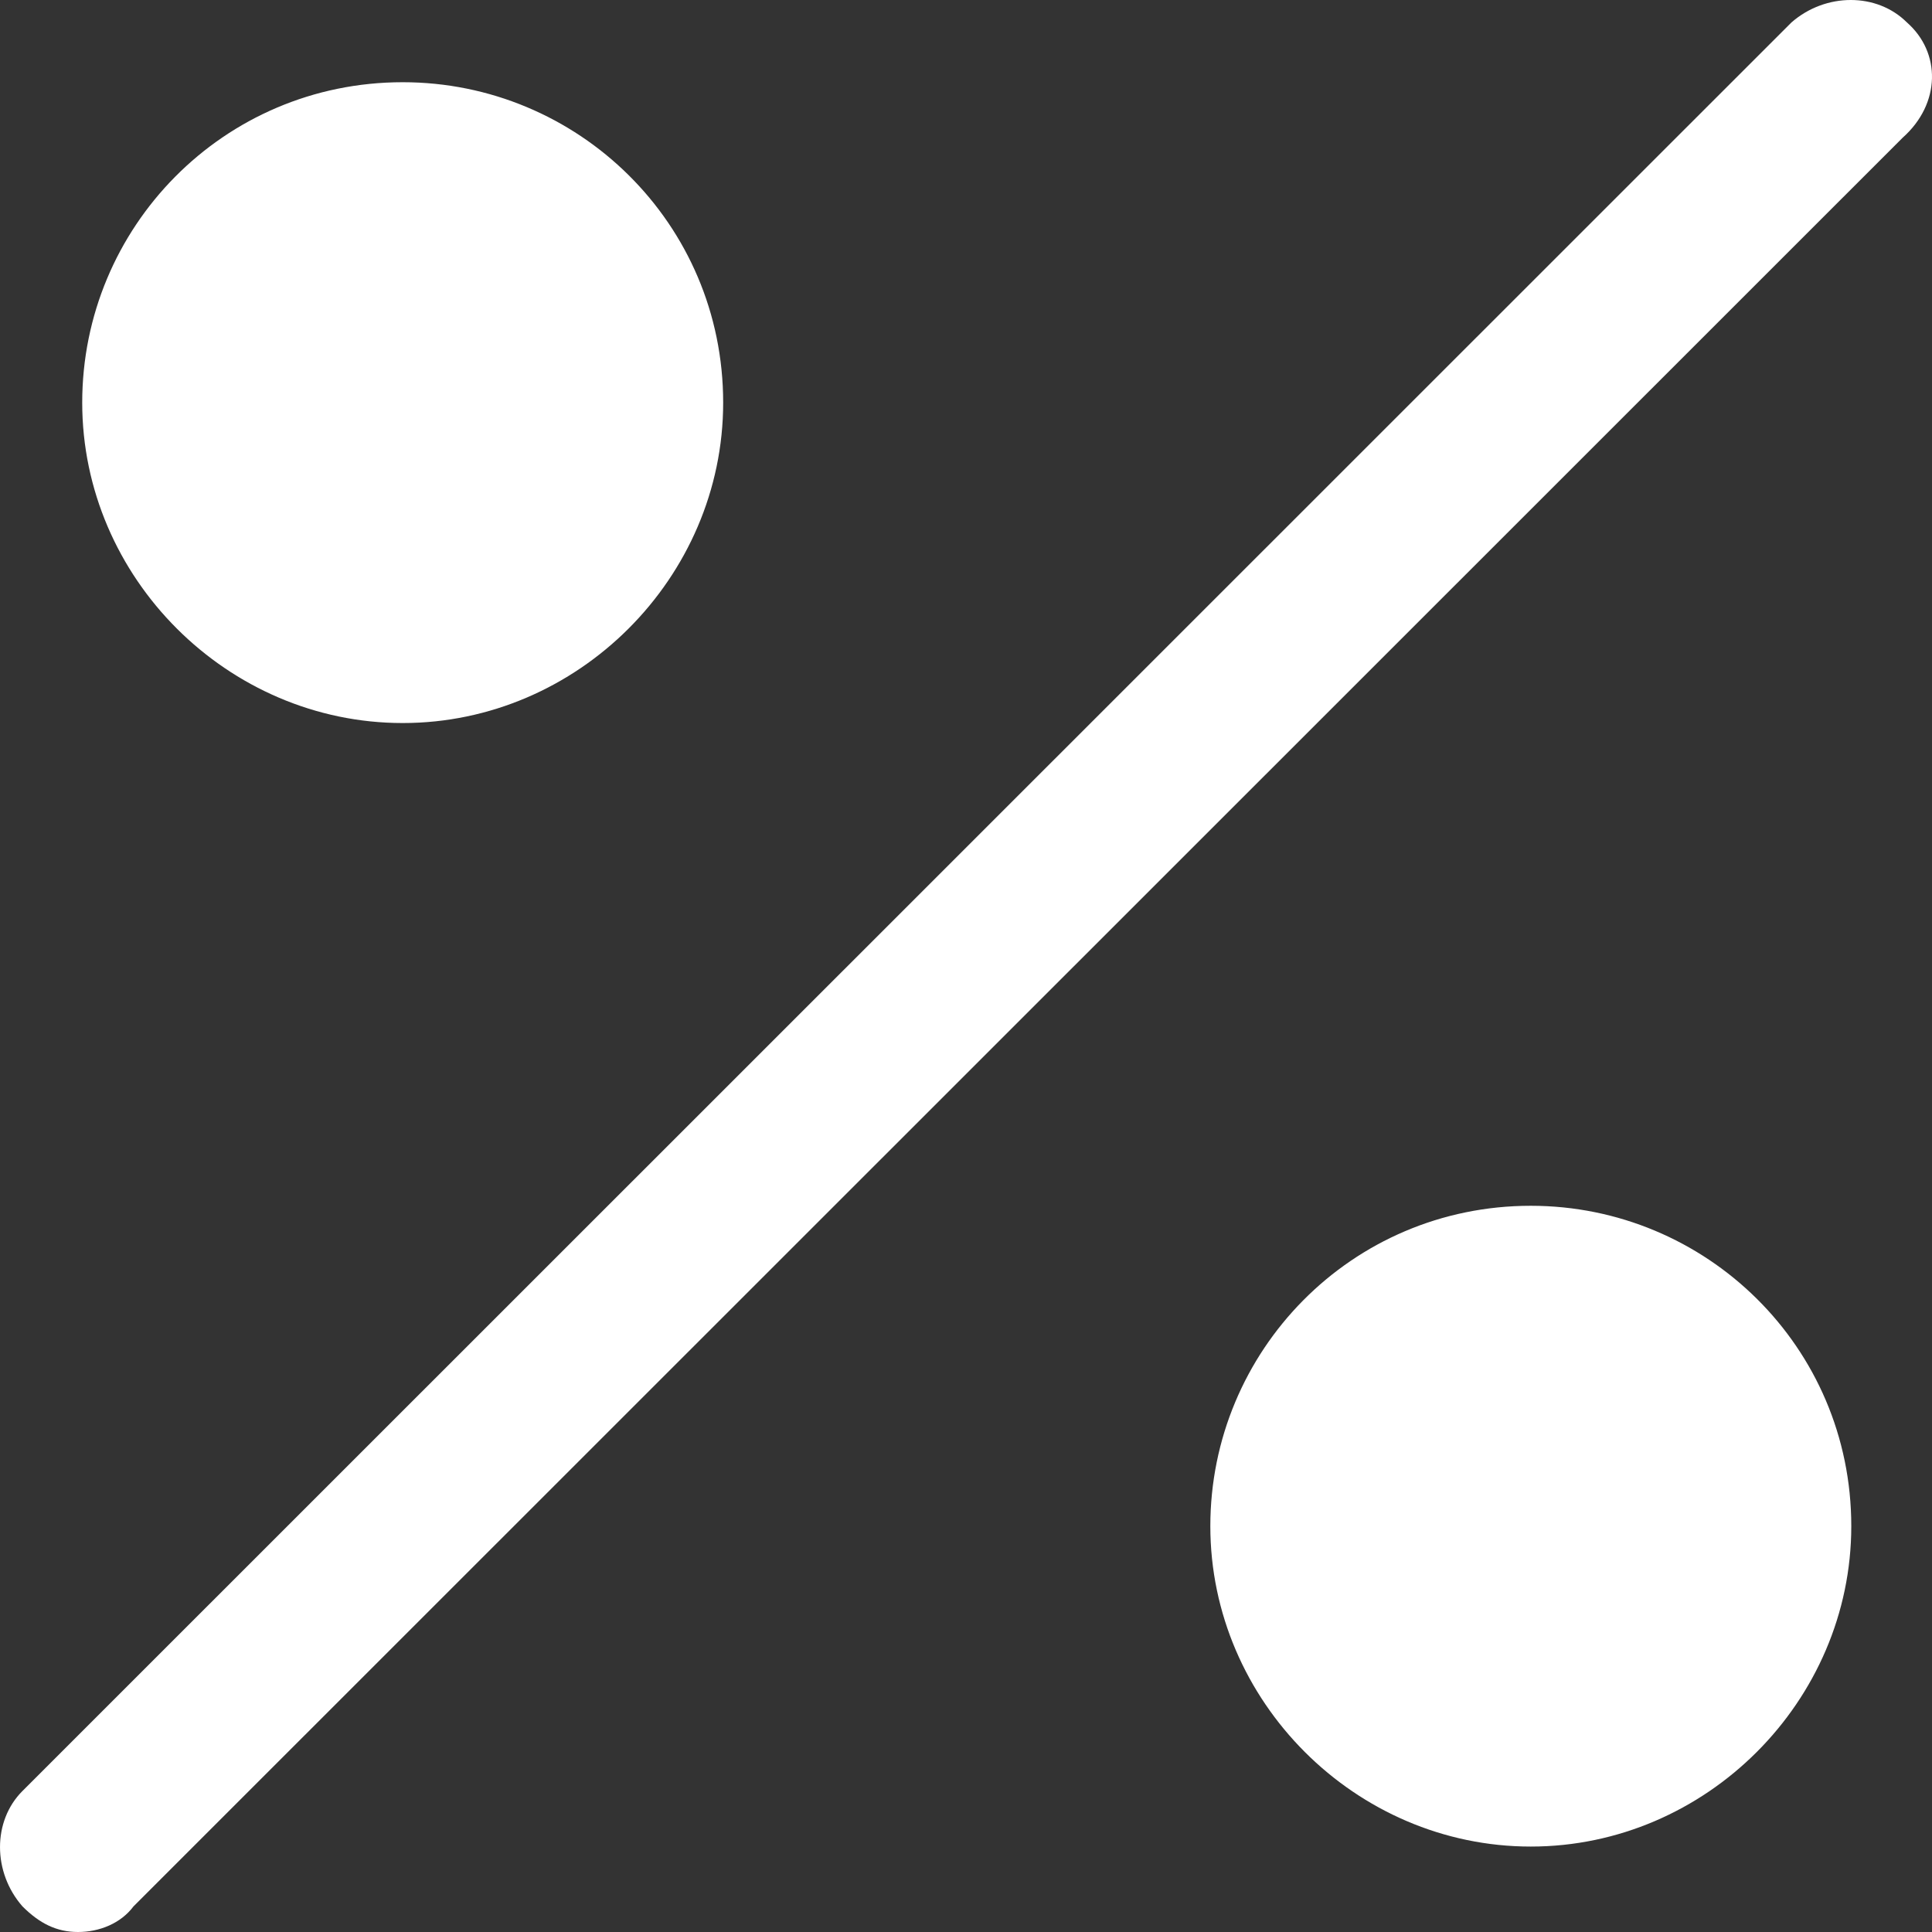
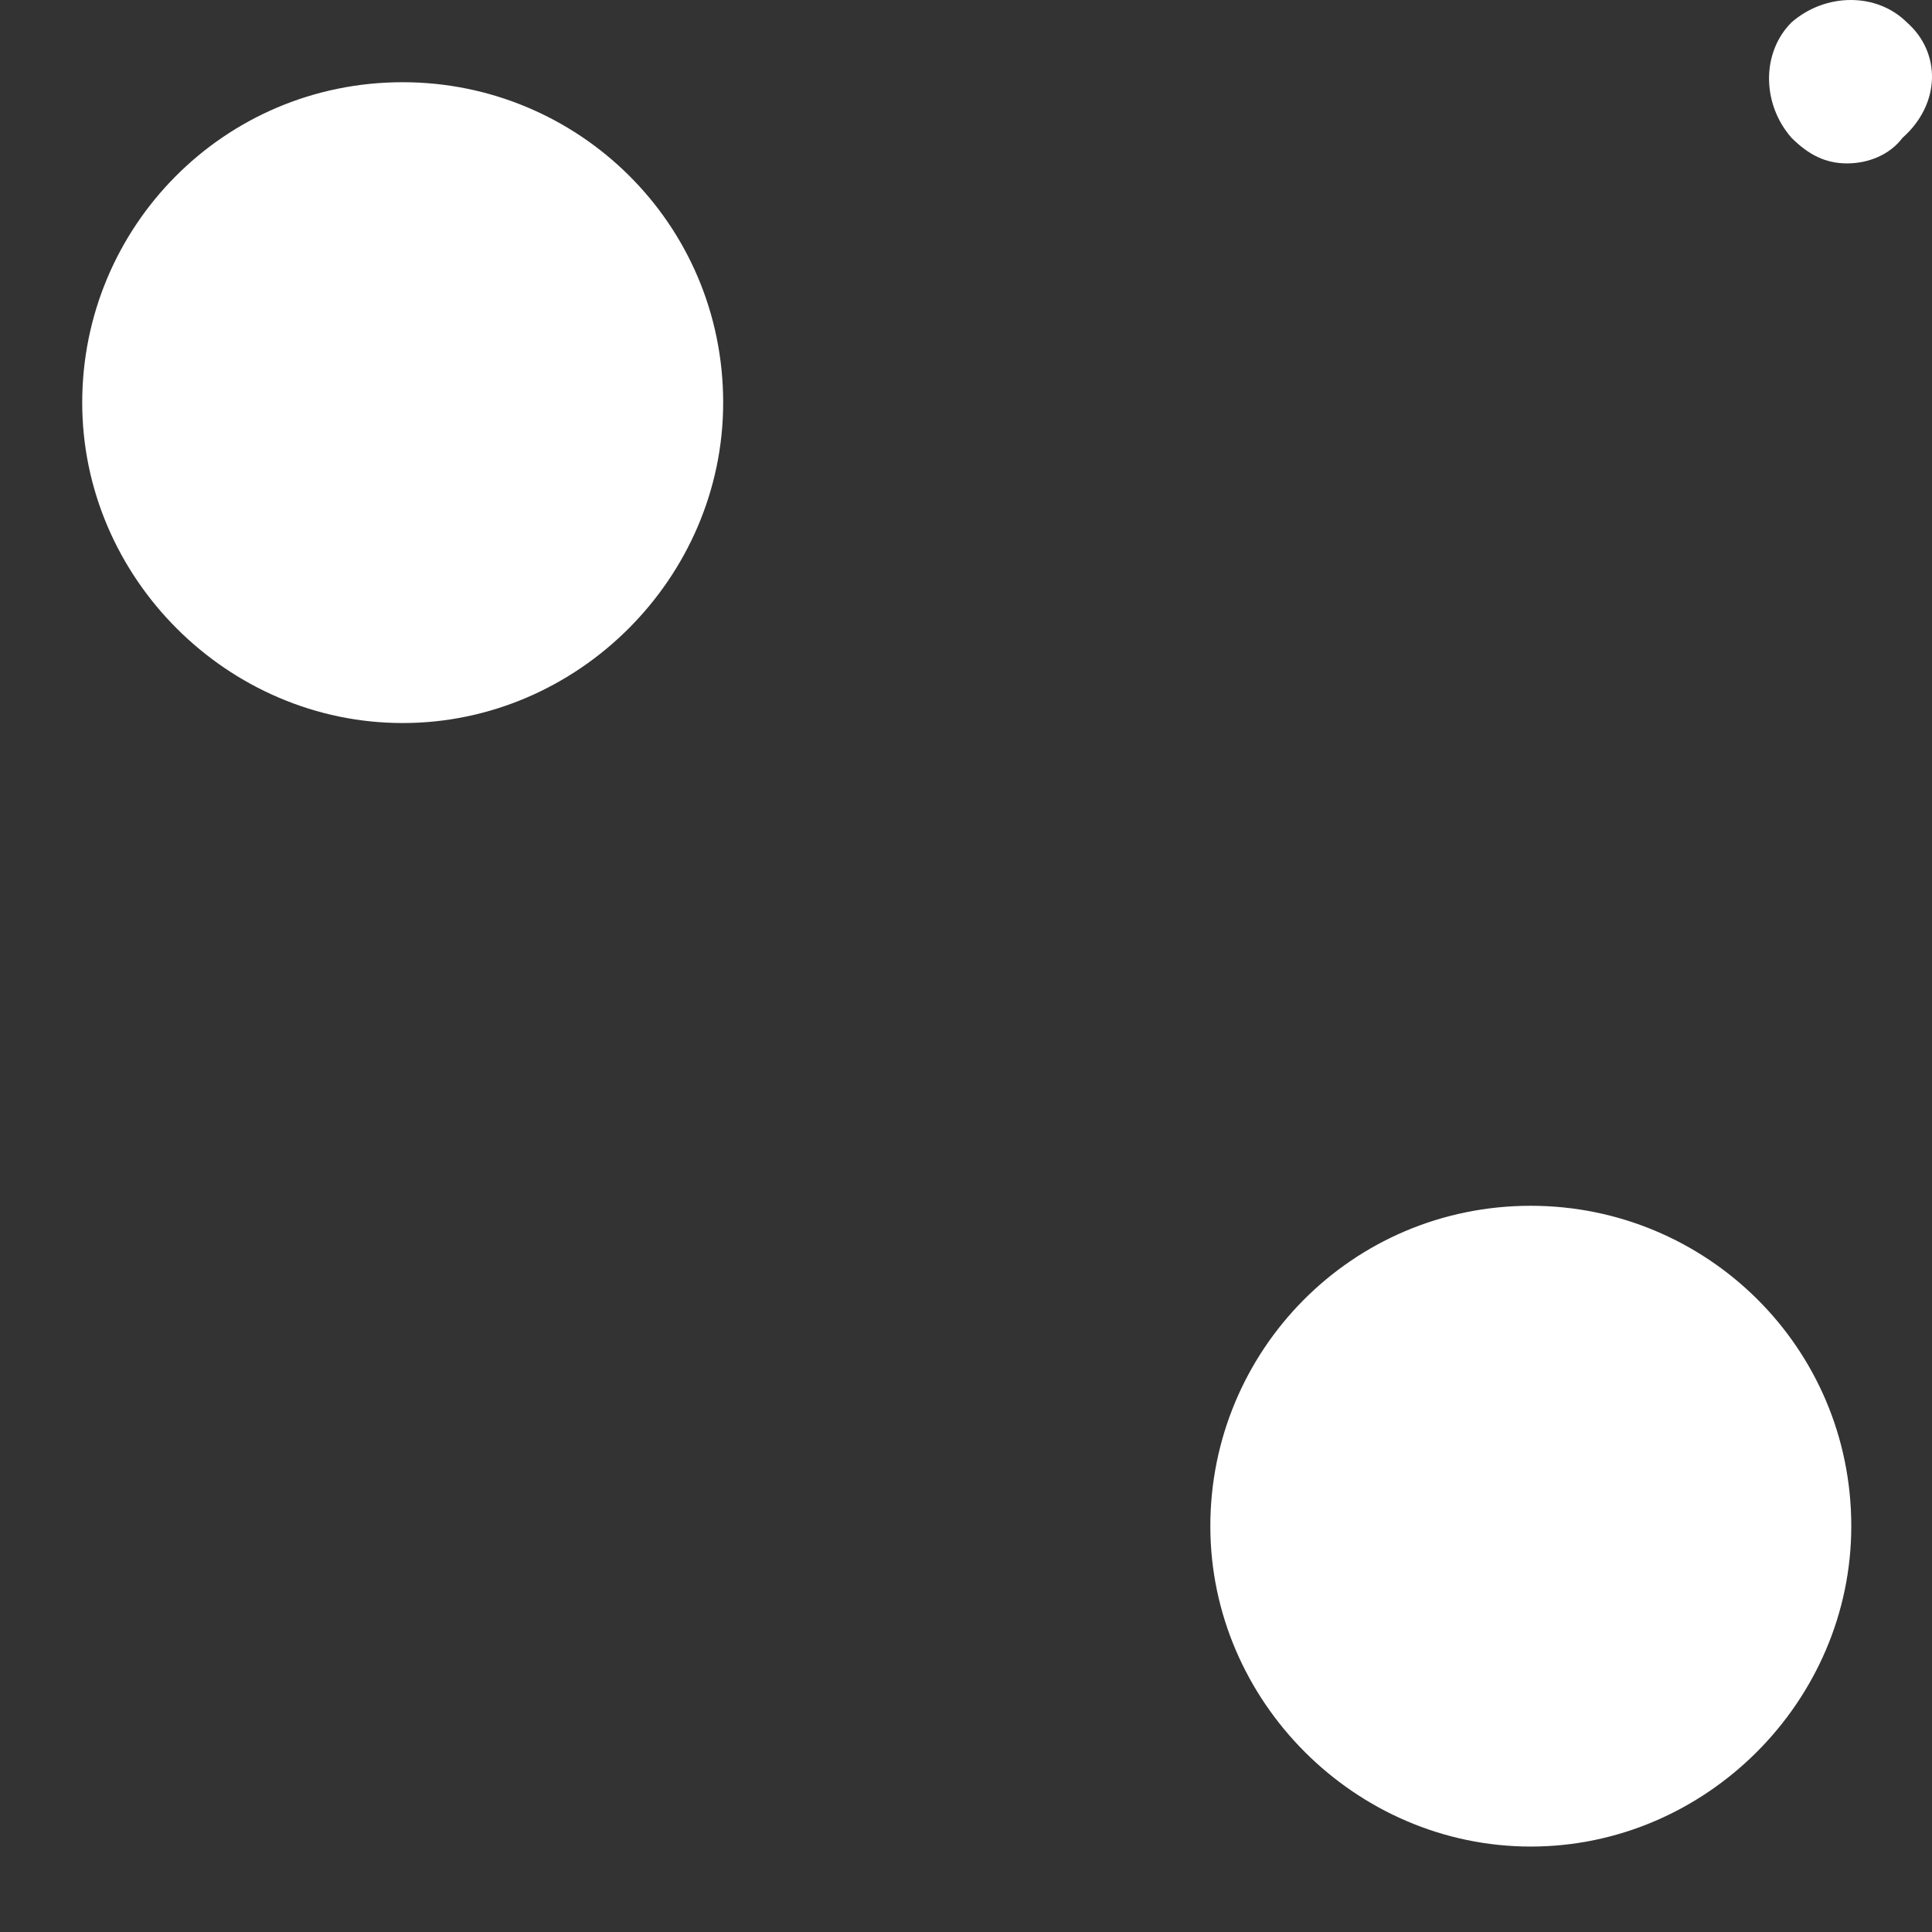
<svg xmlns="http://www.w3.org/2000/svg" width="45" height="45" fill="none">
  <rect width="100%" height="100%" fill="#333333" stroke="none" />
-   <path d="M44.415.522c-.697-.696-1.891-.696-2.688 0L.523 41.716c-.697.697-.697 1.891 0 2.687.398.398.796.597 1.293.597.498 0 .996-.199 1.294-.597L44.315 3.209c.896-.796.896-1.99.1-2.687zM9.38 16.841c4.08 0 7.464-3.383 7.464-7.463 0-4.179-3.384-7.463-7.464-7.463-4.18 0-7.465 3.383-7.465 7.463S5.3 16.841 9.38 16.841zm26.275 11.244c-4.18 0-7.464 3.383-7.464 7.462 0 4.08 3.384 7.463 7.464 7.463s7.465-3.383 7.465-7.463c0-4.179-3.384-7.462-7.465-7.462z" fill="#fff" />
+   <path d="M44.415.522c-.697-.696-1.891-.696-2.688 0c-.697.697-.697 1.891 0 2.687.398.398.796.597 1.293.597.498 0 .996-.199 1.294-.597L44.315 3.209c.896-.796.896-1.99.1-2.687zM9.38 16.841c4.08 0 7.464-3.383 7.464-7.463 0-4.179-3.384-7.463-7.464-7.463-4.18 0-7.465 3.383-7.465 7.463S5.3 16.841 9.38 16.841zm26.275 11.244c-4.18 0-7.464 3.383-7.464 7.462 0 4.08 3.384 7.463 7.464 7.463s7.465-3.383 7.465-7.463c0-4.179-3.384-7.462-7.465-7.462z" fill="#fff" />
</svg>